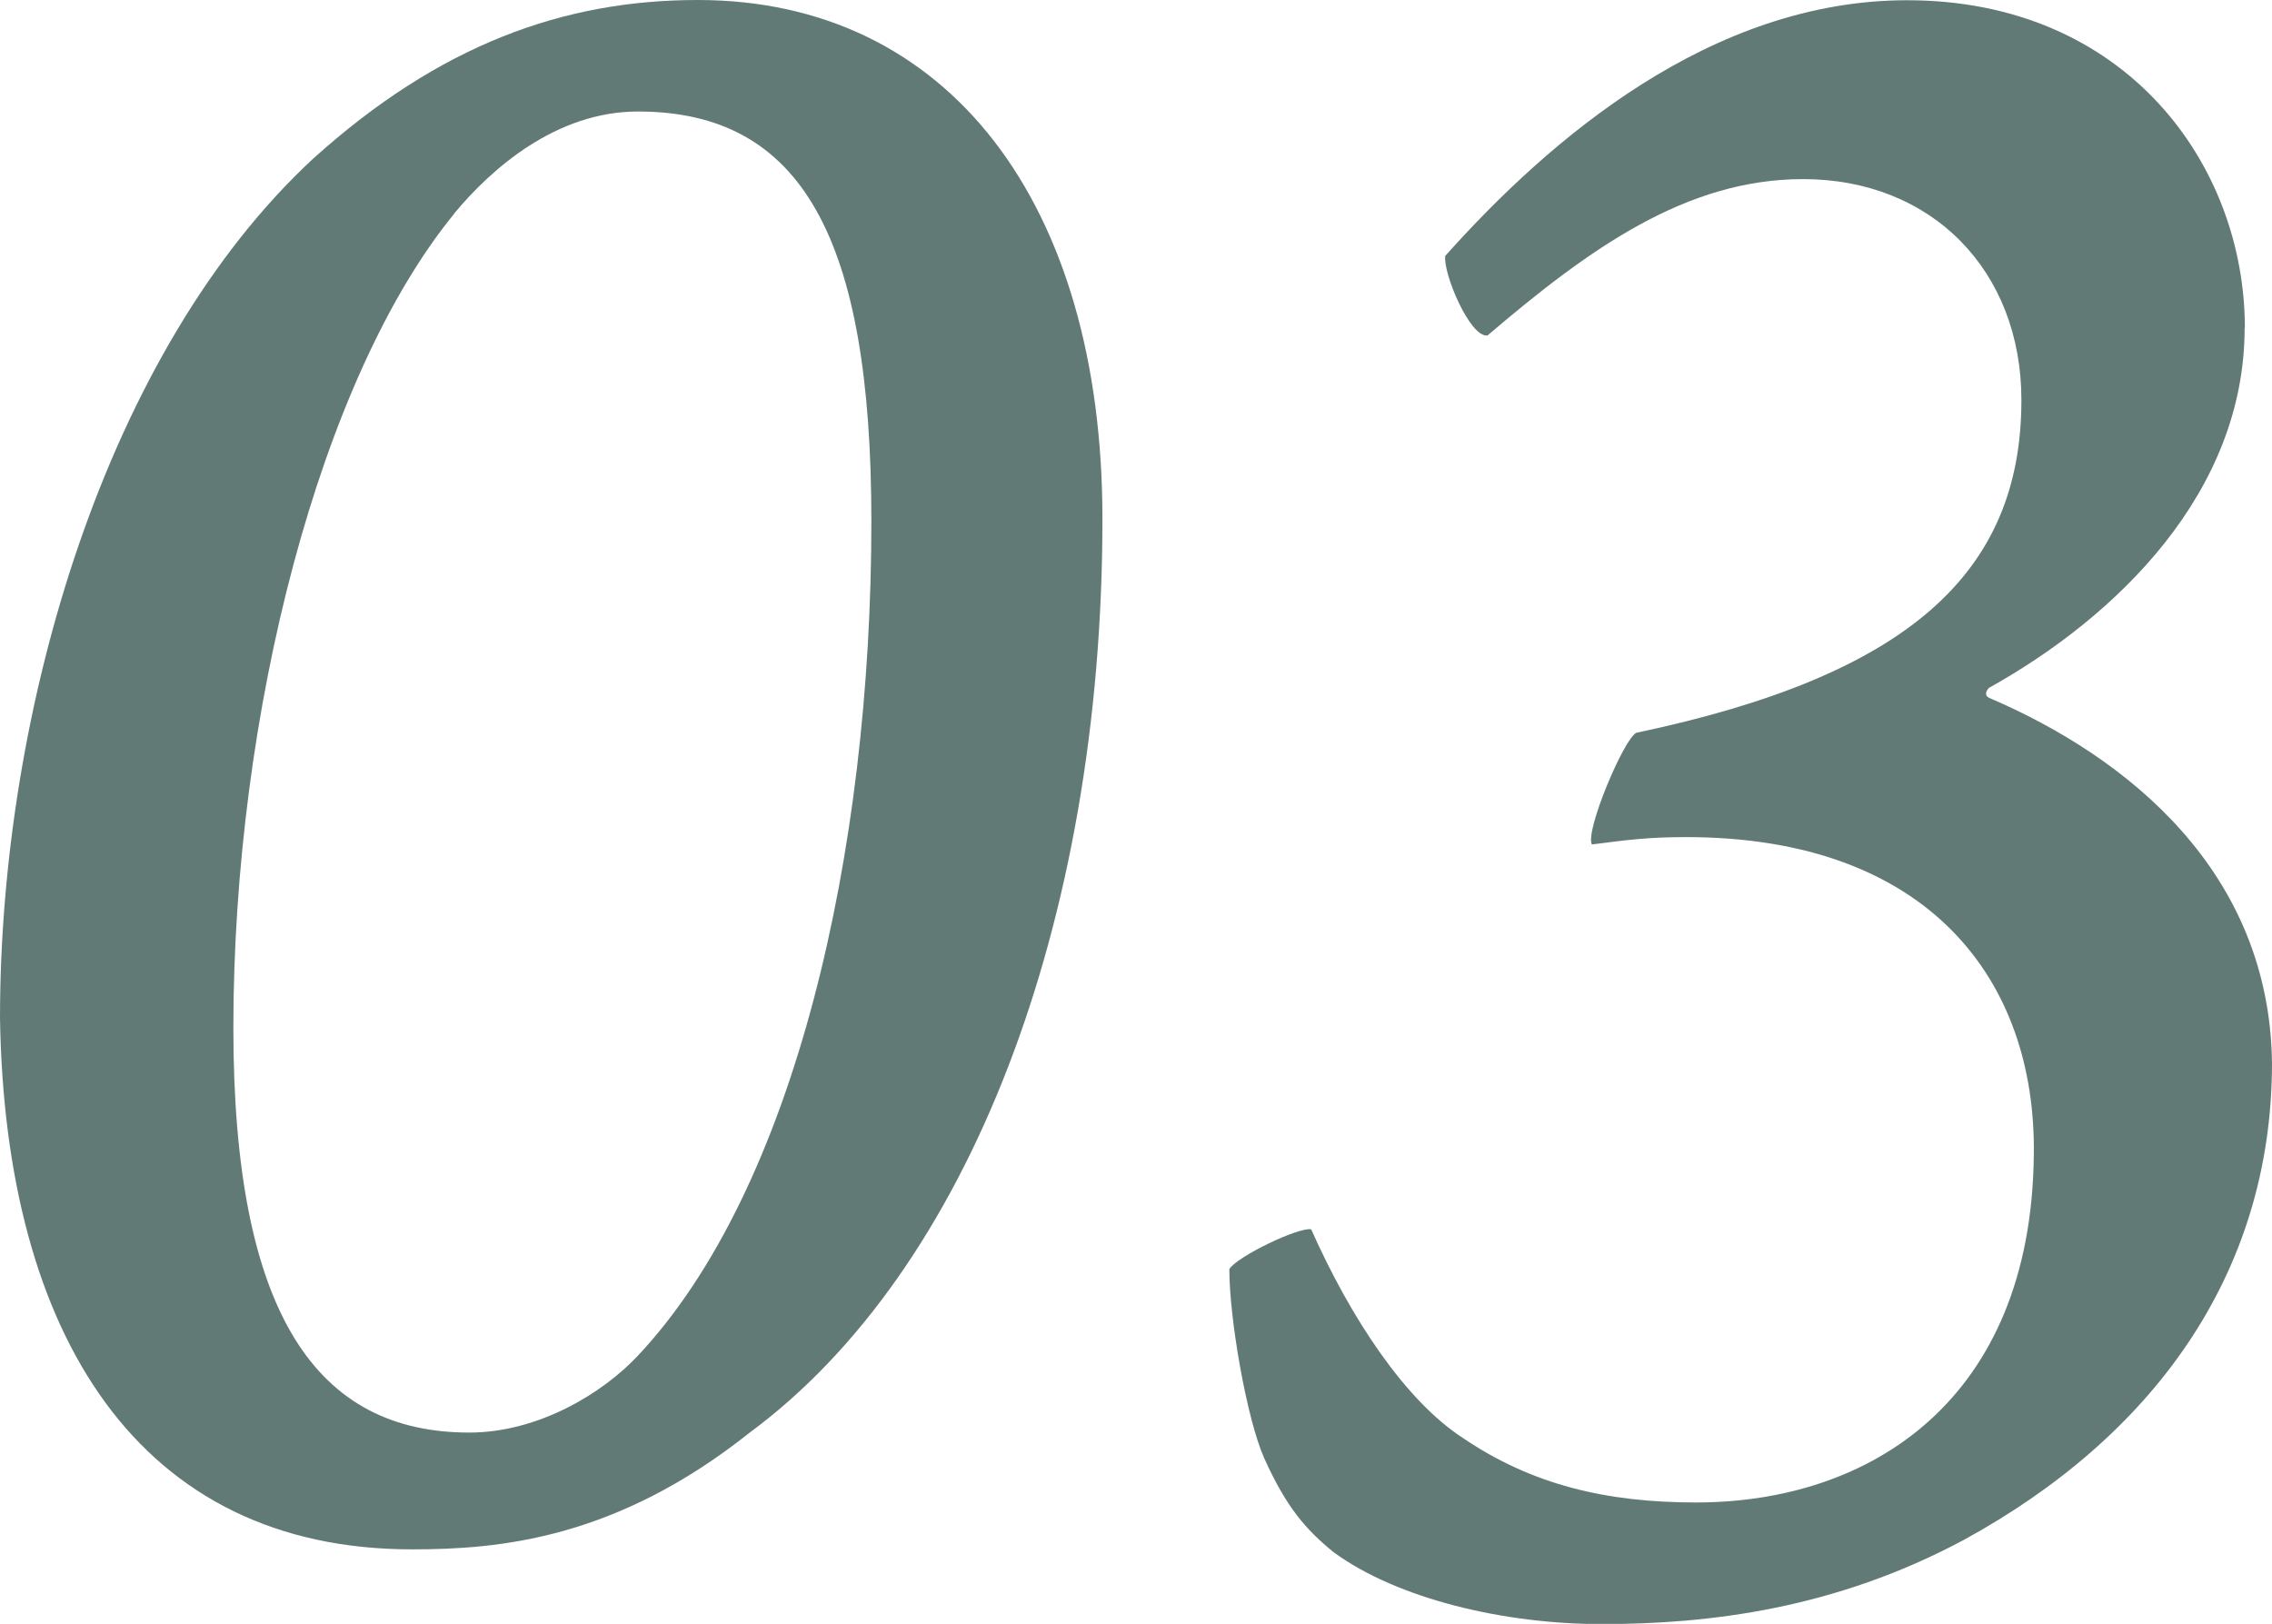
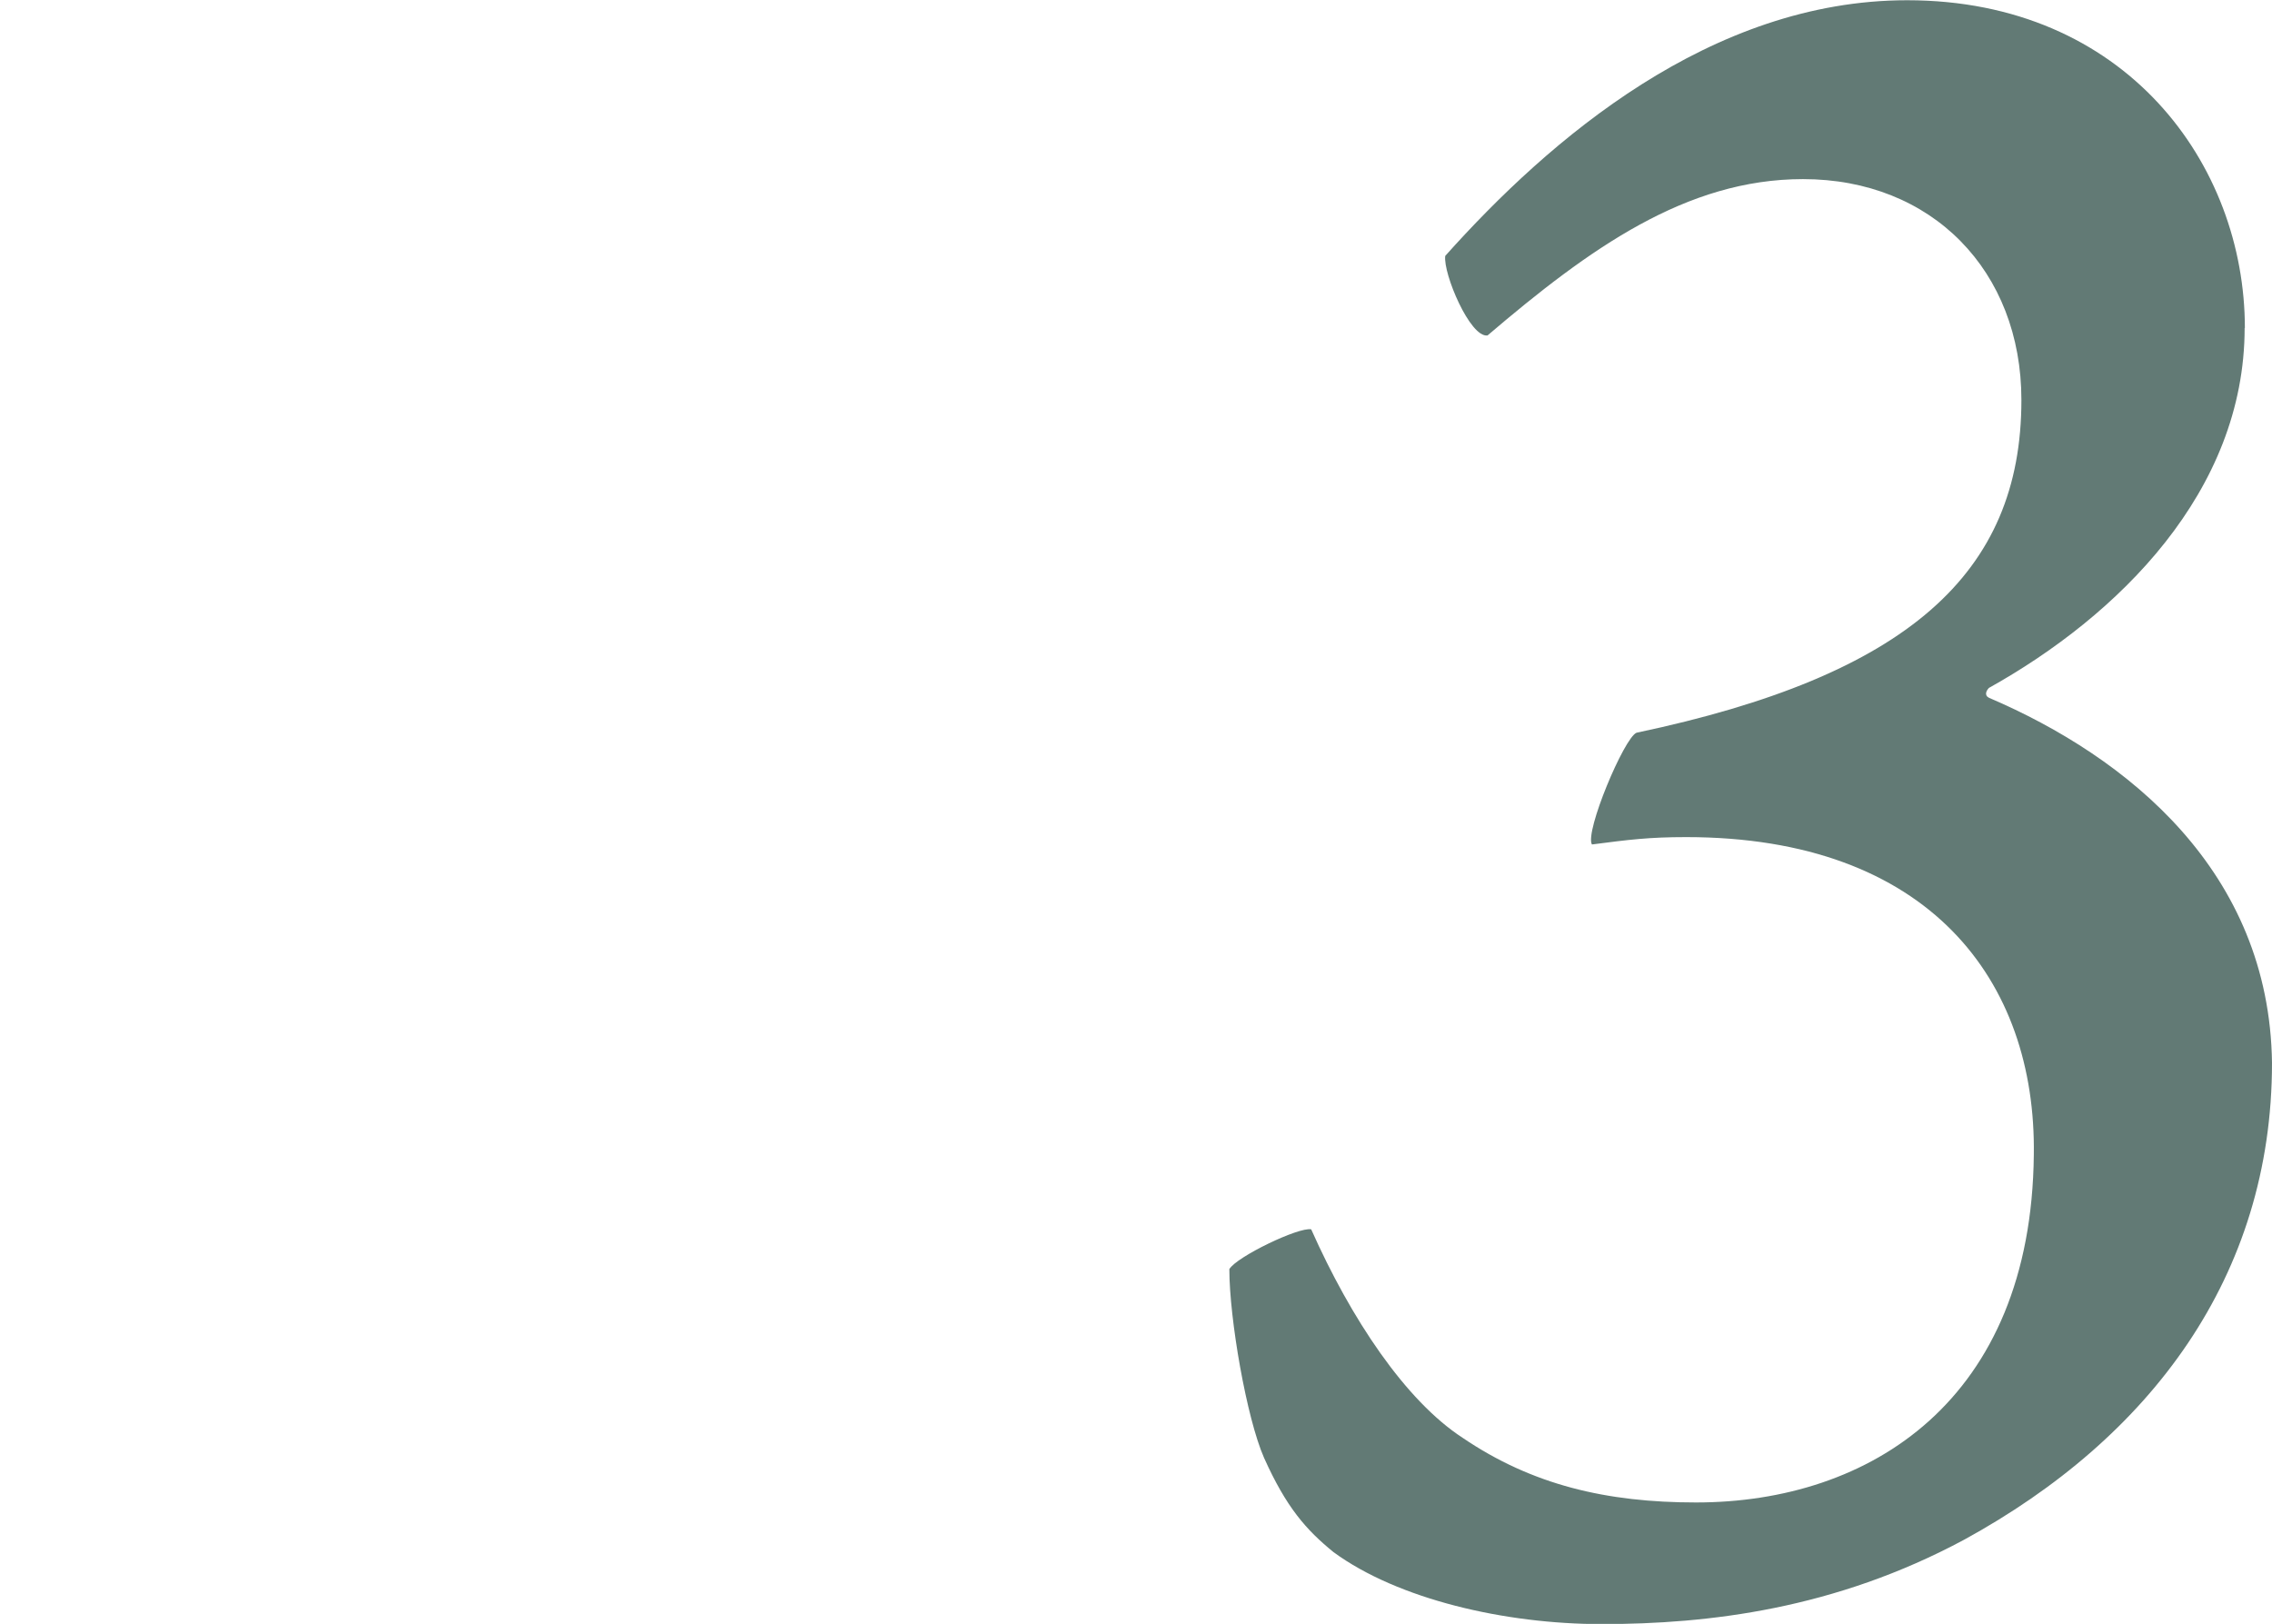
<svg xmlns="http://www.w3.org/2000/svg" id="_レイヤー_2" data-name="レイヤー_2" viewBox="0 0 98.82 70.63">
  <defs>
    <style>
      .cls-1 {
        fill: #627a75;
      }
    </style>
  </defs>
  <g id="_レイヤー_1-2" data-name="レイヤー_1">
    <g>
-       <path class="cls-1" d="M47.95,22.57c0,17.6-5.83,32.72-15.34,39.74-5.83,4.64-10.91,5.08-14.69,5.08C6.05,67.39.22,58.1,0,44.28,0,30.78,4.64,15.23,13.61,6.91,19.12,1.94,24.52,0,30.35,0c10.91,0,17.6,8.86,17.6,22.57ZM19.76,9.29c-5.83,7.13-9.61,21.71-9.61,35.42,0,12.53,3.67,17.6,10.26,17.6,3.02,0,5.83-1.73,7.34-3.35,6.8-7.24,10.15-21.82,10.15-36.29,0-12.31-3.02-17.82-10.15-17.82-3.56,0-6.37,2.48-7.99,4.43Z" />
      <path class="cls-1" d="M97.63,14.26c0,7.13-5.51,12.53-11.12,15.66-.11.11-.22.32,0,.43,6.05,2.59,12.2,7.56,12.31,15.88,0,9.29-5.29,16.31-13.39,20.74-5.62,3.02-11.12,3.67-15.77,3.67-4.21,0-8.86-1.08-11.66-3.13-1.19-.97-2.05-1.94-3.02-4.1-.76-1.73-1.51-6.05-1.51-8.21.32-.54,3.02-1.84,3.56-1.73,1.73,3.89,4.1,7.45,6.59,9.07,3.02,2.05,6.26,2.81,10.15,2.81,7.56,0,14.58-4.43,14.69-15.12.11-7.56-4.54-13.82-15.12-13.82-1.62,0-2.48.11-4.1.32-.32-.54,1.4-4.64,1.94-4.86,11.77-2.48,16.74-6.91,16.74-14.47,0-5.62-3.89-9.61-9.5-9.61-5.08,0-9.29,3.02-13.72,6.8-.76.11-1.94-2.7-1.84-3.46,4.54-5.08,11.56-11.12,20.09-11.12,9.5,0,14.69,7.13,14.69,14.26Z" />
    </g>
  </g>
</svg>